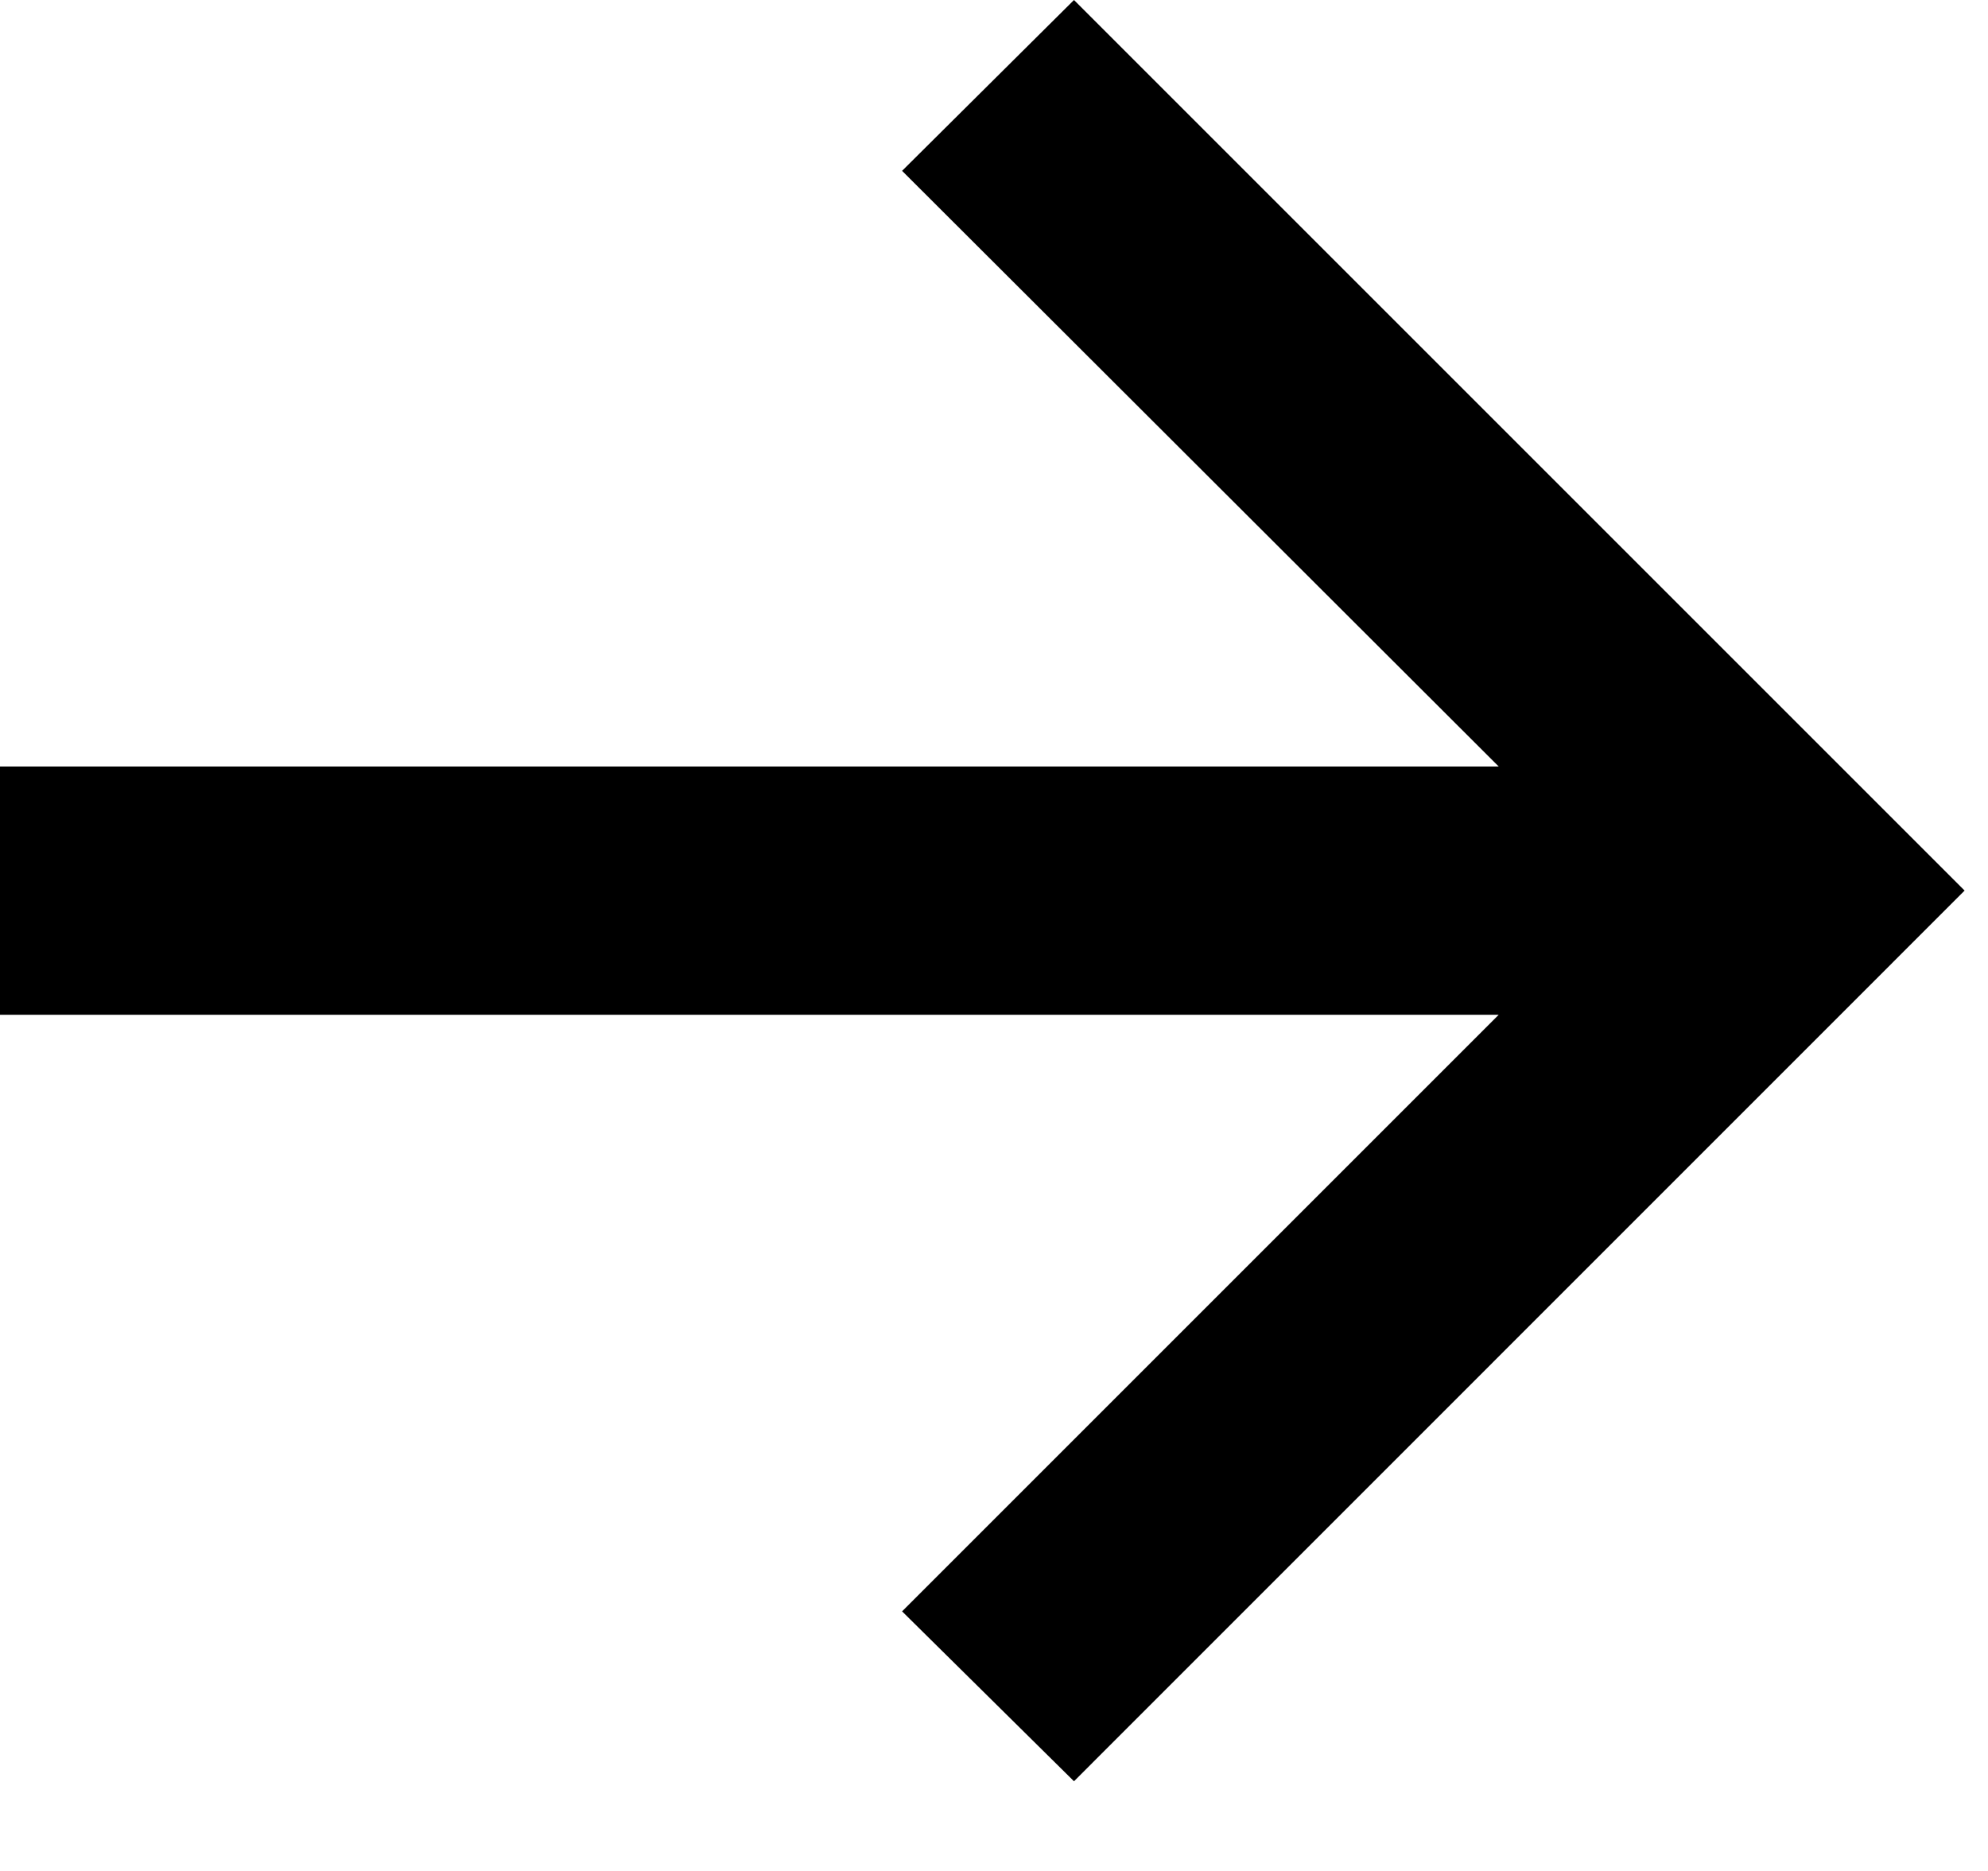
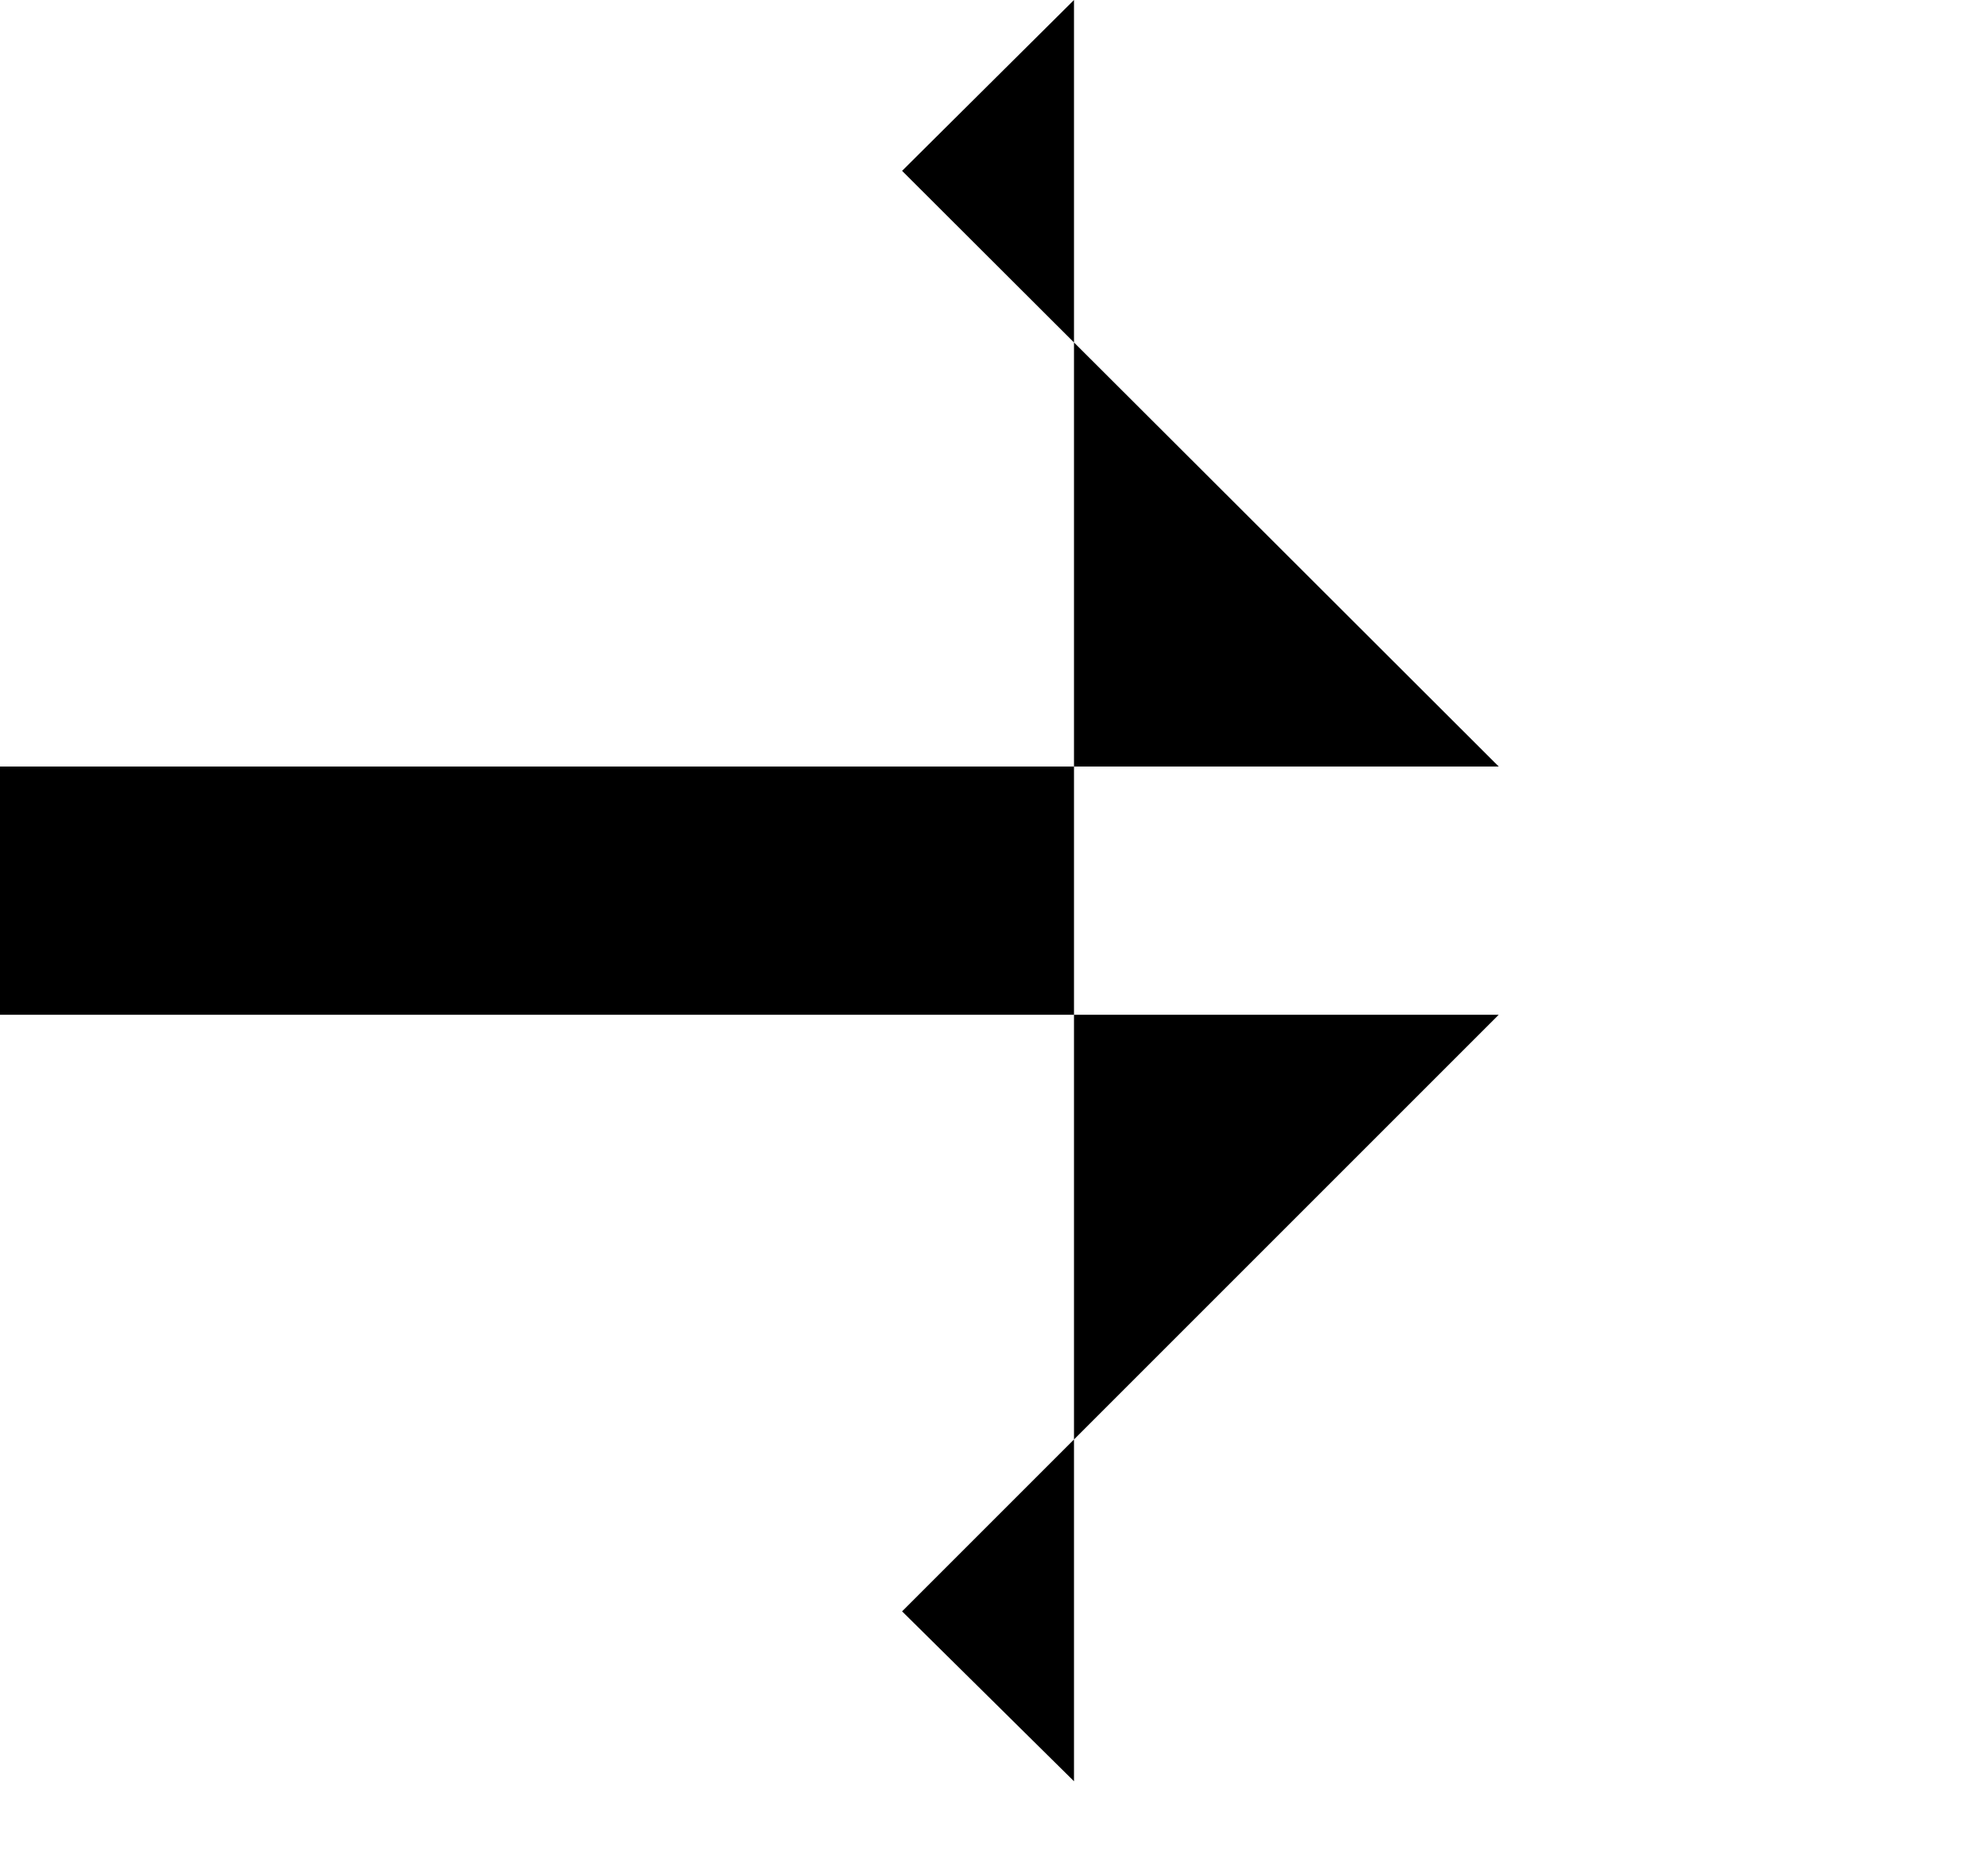
<svg xmlns="http://www.w3.org/2000/svg" width="17" height="16" viewBox="0 0 17 16" fill="none">
-   <path d="M9.184 15.233L7.714 13.78L12.816 8.678H0V6.555H12.816L7.714 1.461L9.184 0L16.8 7.616L9.184 15.233Z" fill="black" />
+   <path d="M9.184 15.233L7.714 13.78L12.816 8.678H0V6.555H12.816L7.714 1.461L9.184 0L9.184 15.233Z" fill="black" />
</svg>